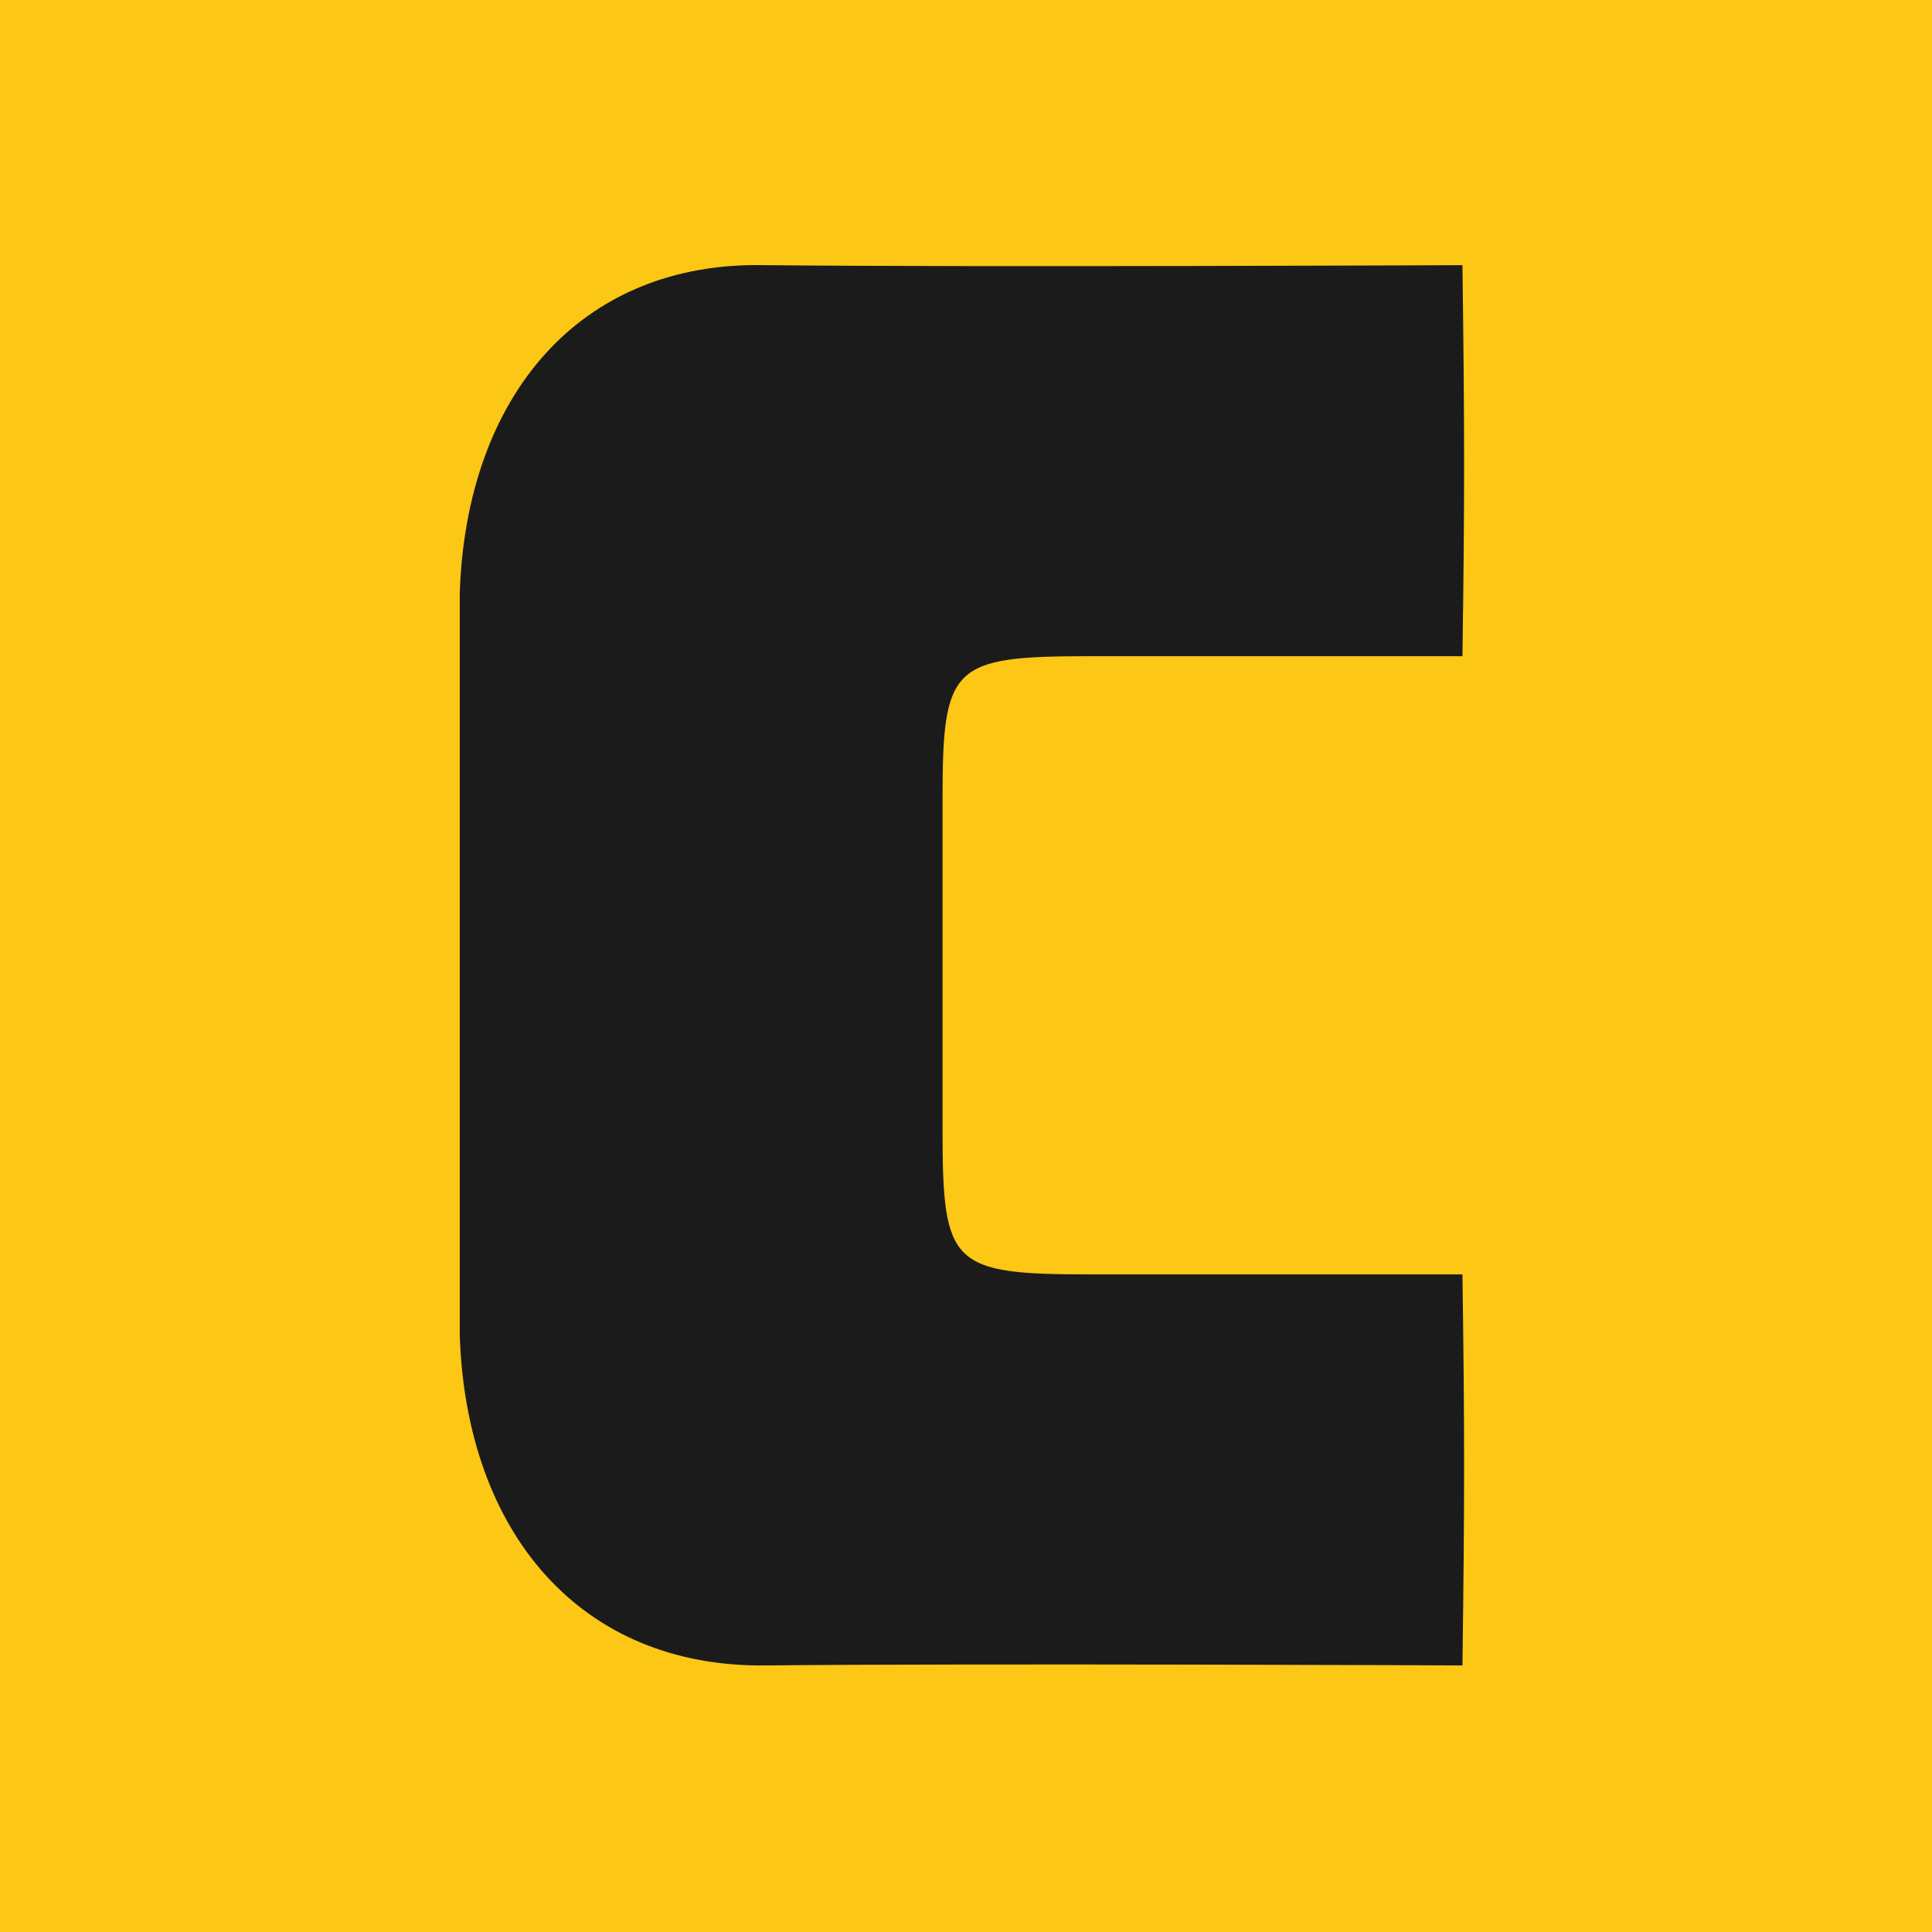
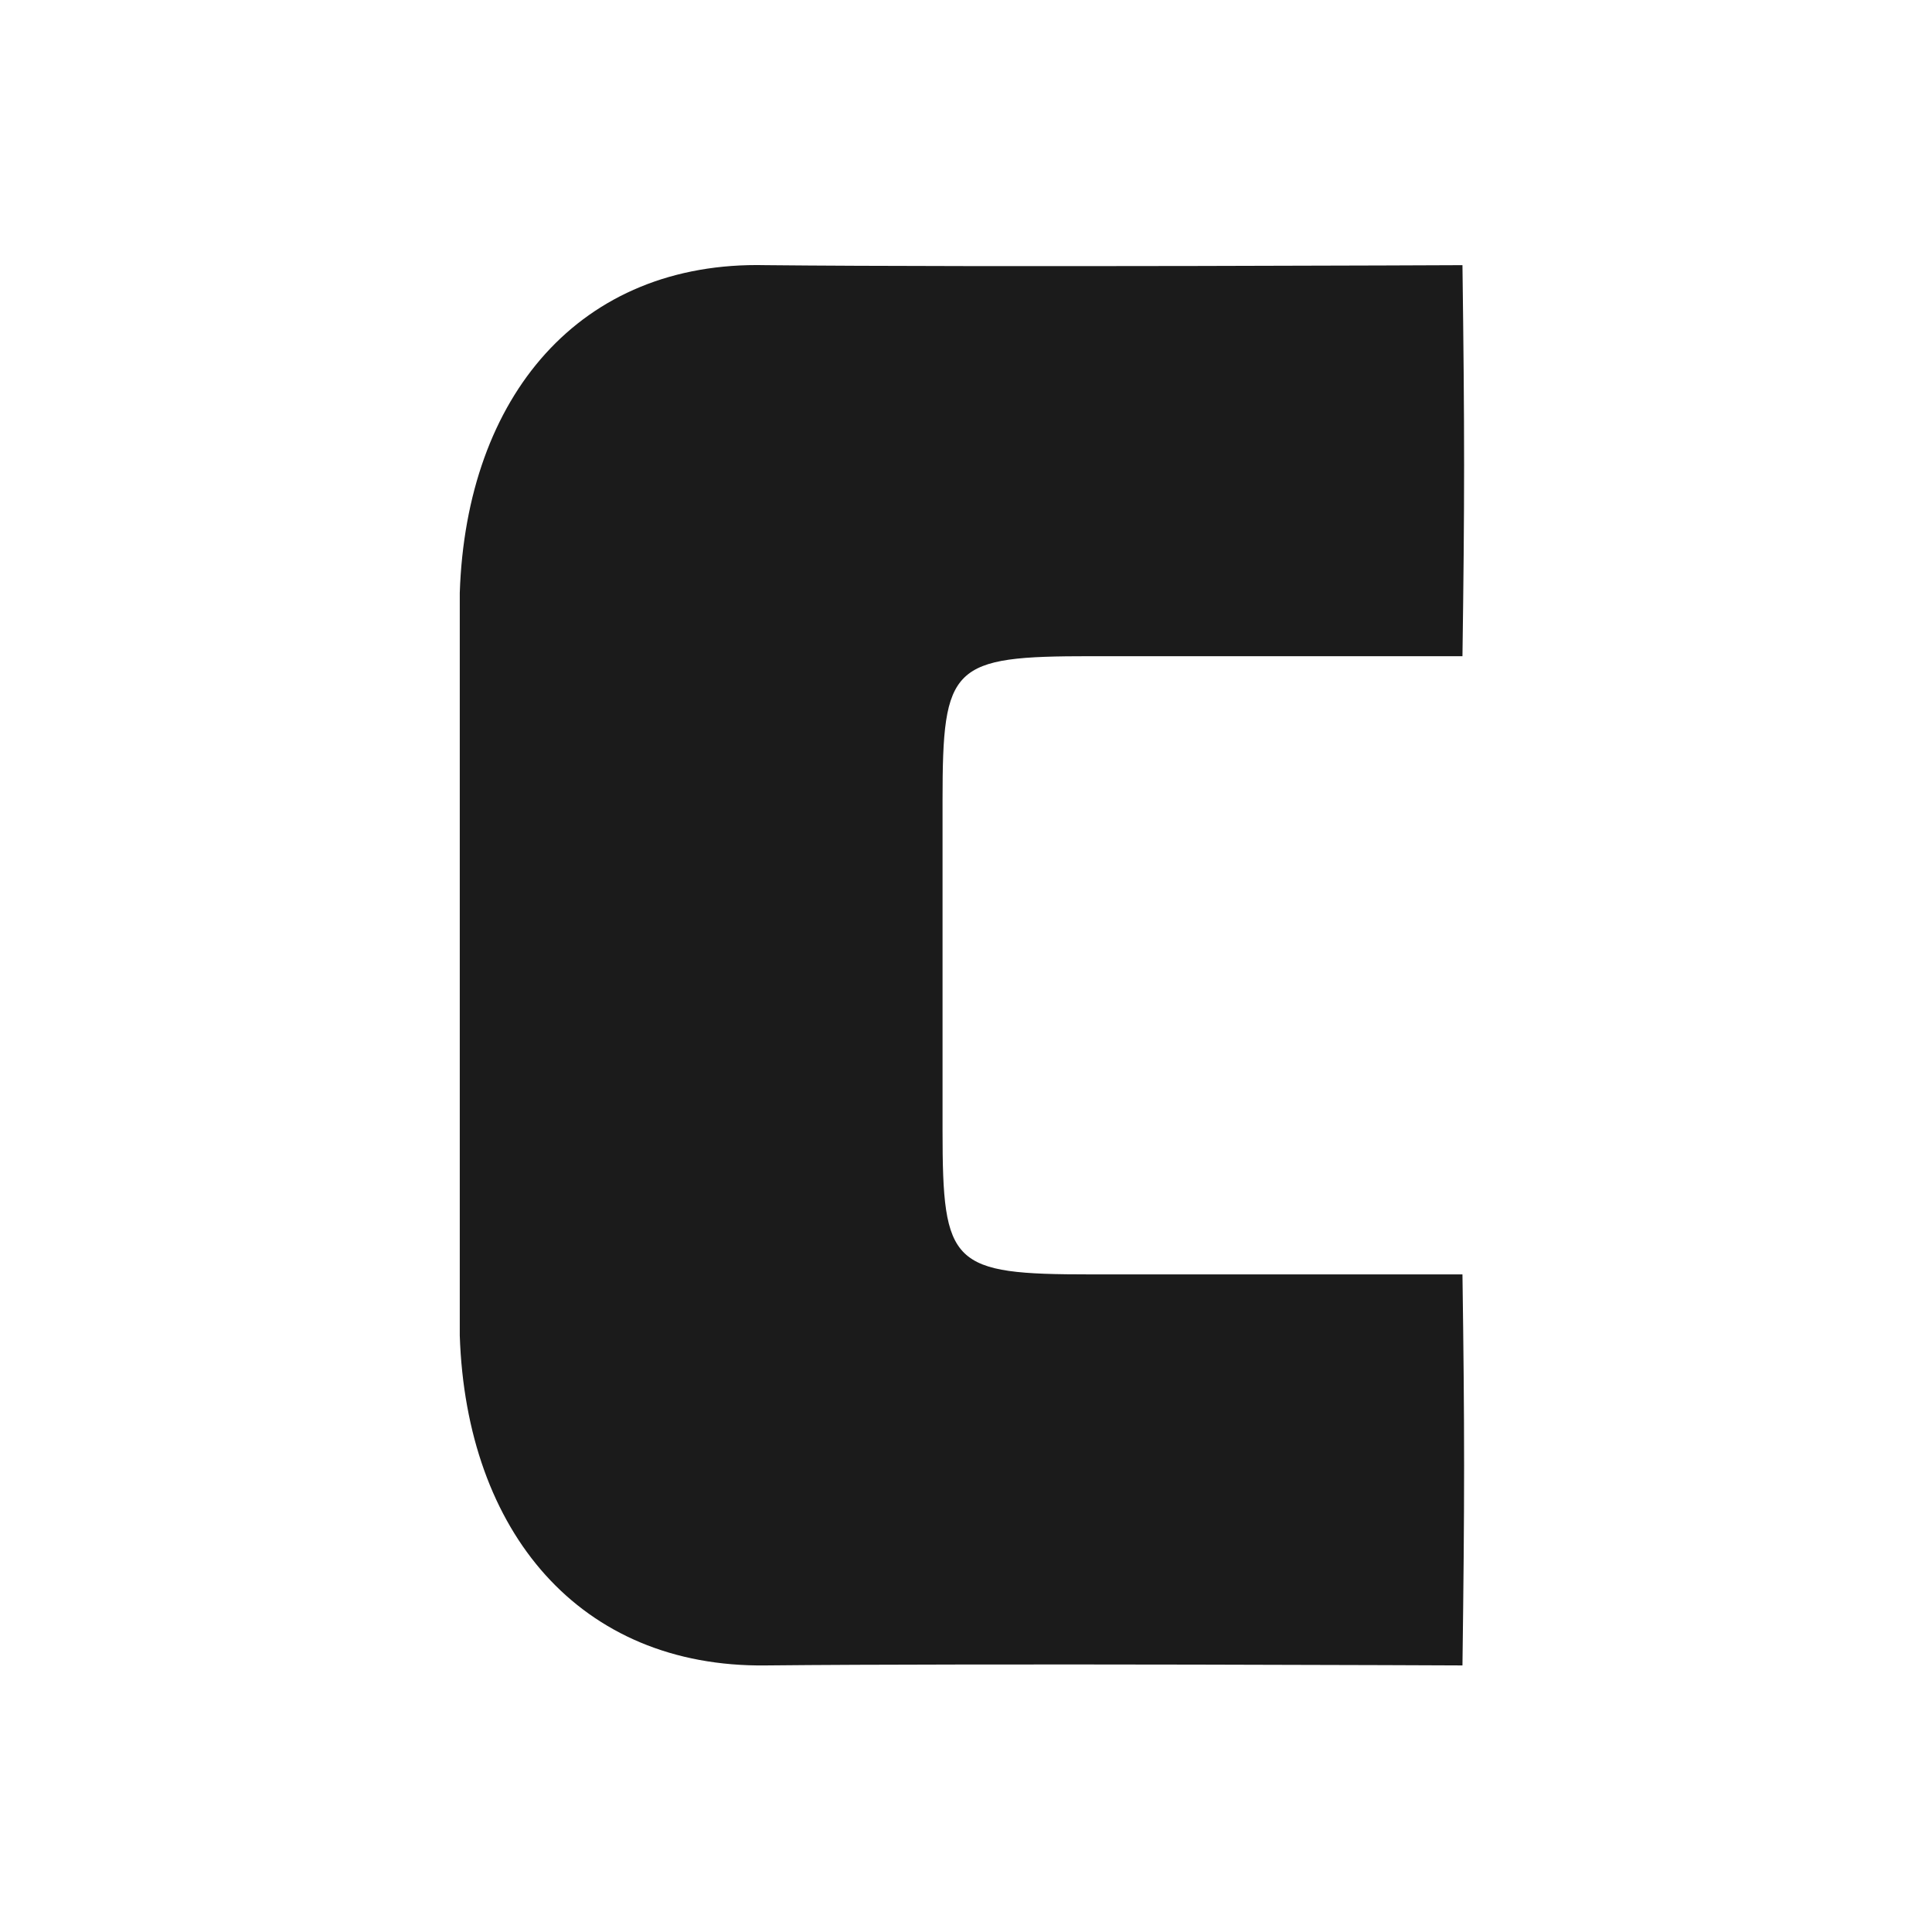
<svg xmlns="http://www.w3.org/2000/svg" viewBox="0 0 512 512">
-   <path fill="#fdc715" d="M0 0h512v512H0z" />
  <path fill="#1b1b1b" d="M289.15 337.73c-37.051 0-39.366-2.316-39.366-38.209v-87.416c0-35.893 2.316-38.209 39.366-38.209h98.416c.579-40.524.579-60.207 0-103.626 0 0-127.362.579-184.675 0-49.208-1.158-79.312 34.735-81.048 86.838V353.94c1.737 52.103 31.84 87.995 81.048 87.416 57.313-.579 184.675 0 184.675 0 .579-43.419.579-63.102 0-103.626H289.15z" />
</svg>